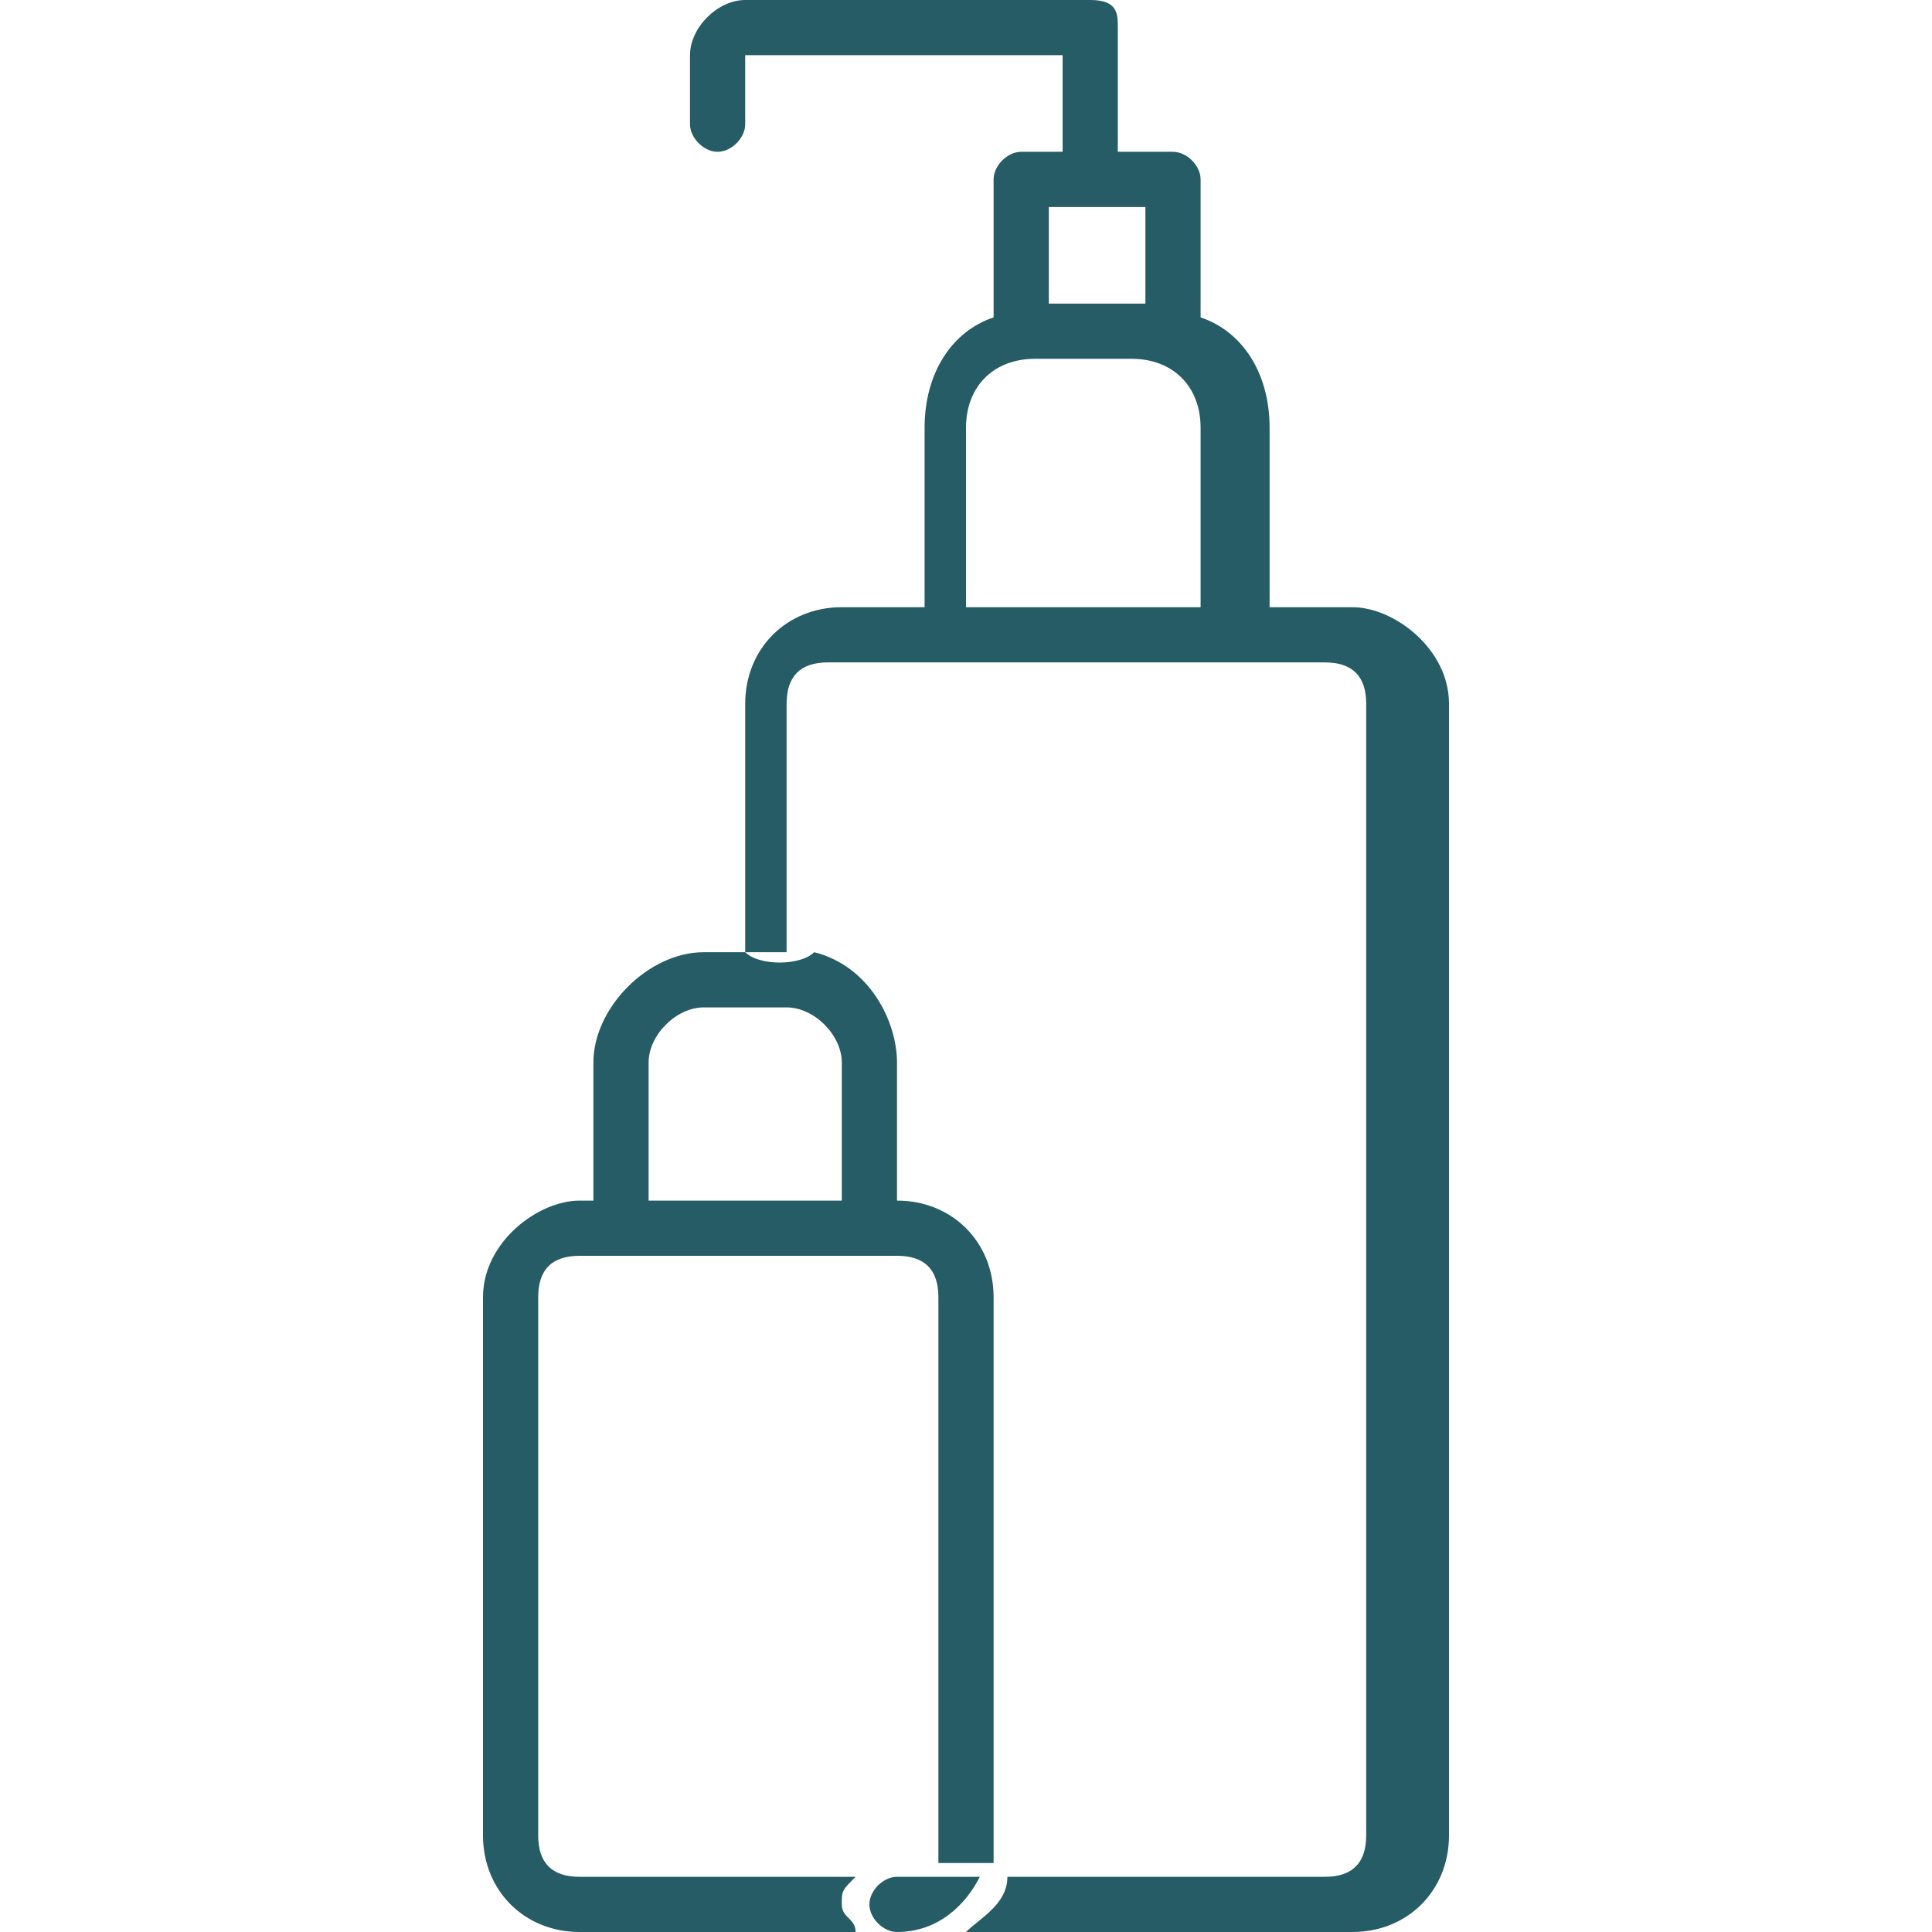
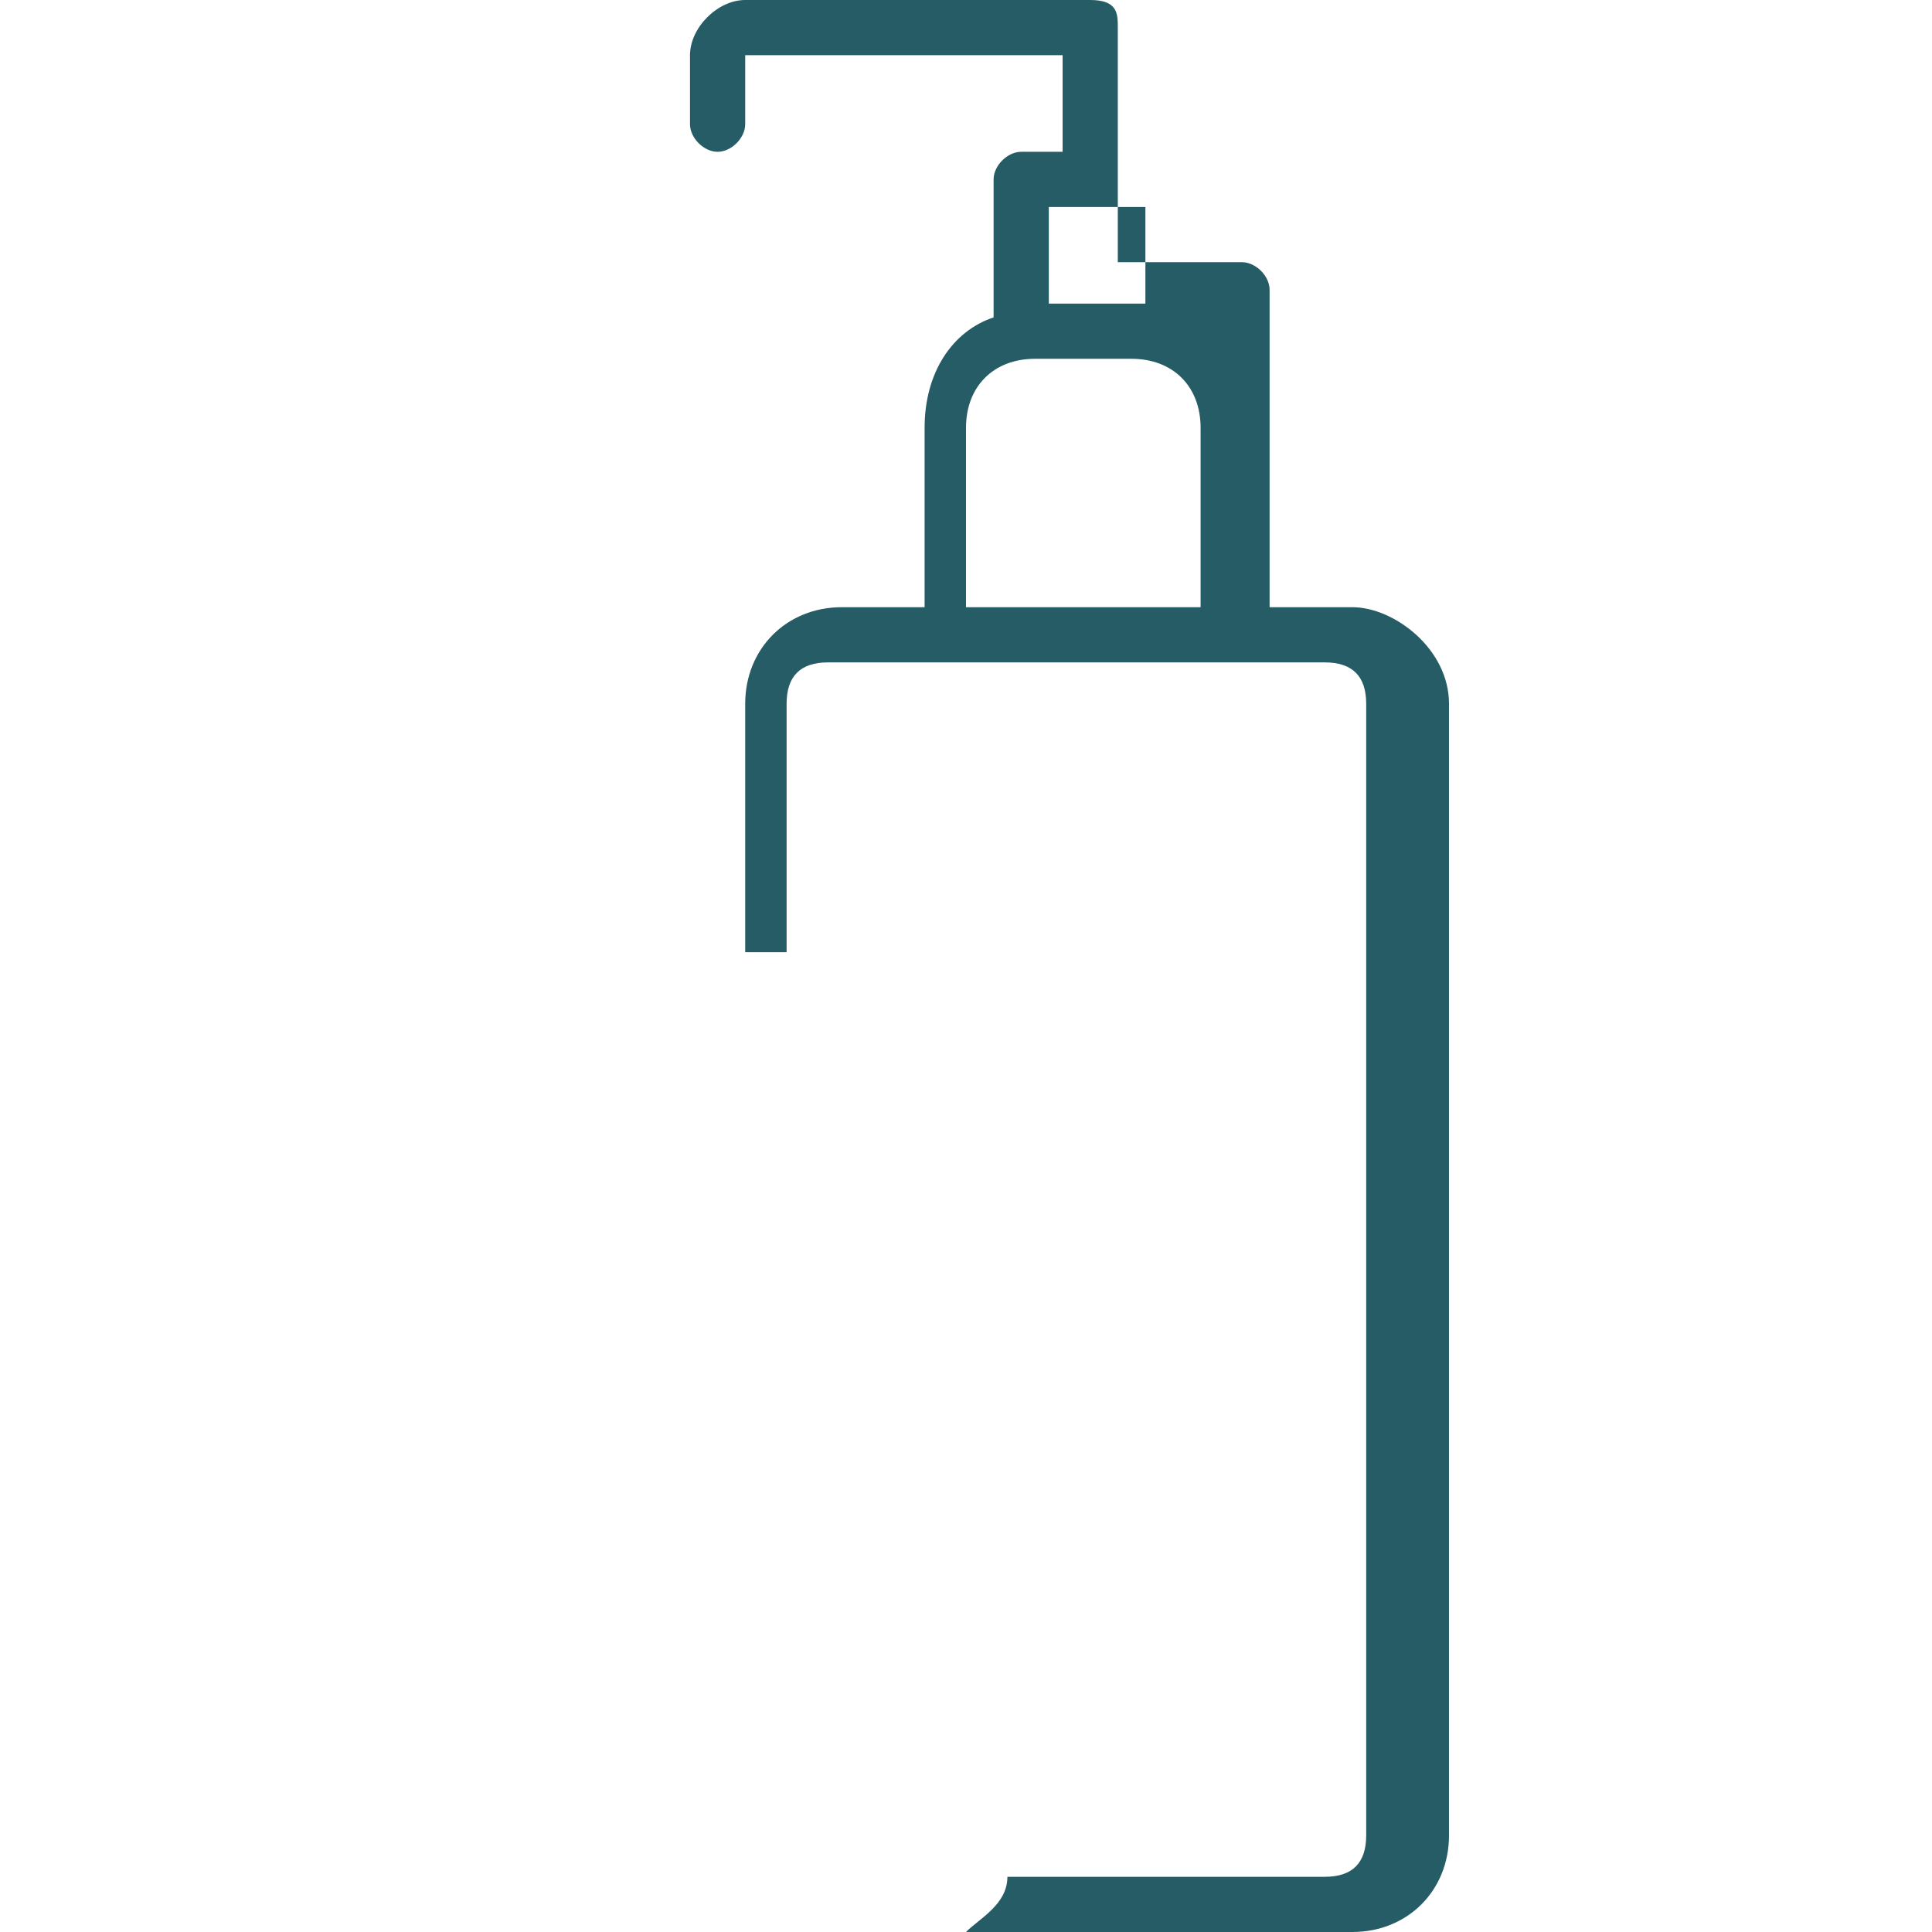
<svg xmlns="http://www.w3.org/2000/svg" version="1.1" id="Layer_1" x="0px" y="0px" viewBox="0 0 14 14" style="enable-background:new 0 0 14 14;" xml:space="preserve">
  <style type="text/css"> .st0{fill:#255C65;} </style>
  <g id="XMLID_648_">
-     <path id="XMLID_654_" class="st0" d="M4.2,13.6c-0.2,0-0.3-0.1-0.3-0.3V9.4c0-0.2,0.1-0.3,0.3-0.3h2.3c0.2,0,0.3,0.1,0.3,0.3v3.9 c0,0.1,0,0.1,0,0.2h0.4c0-0.1,0-0.1,0-0.2V9.4c0-0.4-0.3-0.7-0.7-0.7H6.5l0-0.1V7.7c0-0.3-0.2-0.7-0.6-0.8c-0.1,0.1-0.4,0.1-0.5,0 H5.1c-0.4,0-0.8,0.4-0.8,0.8v1H4.2C3.9,8.7,3.5,9,3.5,9.4v3.9c0,0.4,0.3,0.7,0.7,0.7h2c0-0.1-0.1-0.1-0.1-0.2c0-0.1,0-0.1,0.1-0.2 L4.2,13.6L4.2,13.6z M4.7,7.7c0-0.2,0.2-0.4,0.4-0.4h0.6c0.2,0,0.4,0.2,0.4,0.4v1H4.7V7.7z" />
-     <path id="XMLID_650_" class="st0" d="M9.8,4.4H9.2V3.1c0-0.4-0.2-0.7-0.5-0.8l0,0v-1c0-0.1-0.1-0.2-0.2-0.2H8.1V0.2 C8.1,0.1,8.1,0,7.9,0H5.4C5.2,0,5,0.2,5,0.4v0.5c0,0.1,0.1,0.2,0.2,0.2s0.2-0.1,0.2-0.2V0.4h2.3v0.7H7.4c-0.1,0-0.2,0.1-0.2,0.2v1 l0,0C6.9,2.4,6.7,2.7,6.7,3.1v1.3H6.1c-0.4,0-0.7,0.3-0.7,0.7v1.7c0,0,0,0,0,0.1h0.2c0,0,0.1,0,0.1,0c0,0,0,0,0-0.1V5.1 c0-0.2,0.1-0.3,0.3-0.3h3.6c0.2,0,0.3,0.1,0.3,0.3v8.2c0,0.2-0.1,0.3-0.3,0.3H7.3C7.3,13.8,7.1,13.9,7,14h2.8 c0.4,0,0.7-0.3,0.7-0.7V5.1C10.5,4.7,10.1,4.4,9.8,4.4z M7.6,1.5h0.7v0.7H7.6V1.5z M8.9,4.4H7V3.1c0-0.3,0.2-0.5,0.5-0.5h0.7 c0.3,0,0.5,0.2,0.5,0.5V4.4z" />
-     <path id="XMLID_649_" class="st0" d="M6.3,13.8c0,0.1,0.1,0.2,0.2,0.2h0c0.3,0,0.5-0.2,0.6-0.4H6.5C6.4,13.6,6.3,13.7,6.3,13.8z" />
+     <path id="XMLID_650_" class="st0" d="M9.8,4.4H9.2V3.1l0,0v-1c0-0.1-0.1-0.2-0.2-0.2H8.1V0.2 C8.1,0.1,8.1,0,7.9,0H5.4C5.2,0,5,0.2,5,0.4v0.5c0,0.1,0.1,0.2,0.2,0.2s0.2-0.1,0.2-0.2V0.4h2.3v0.7H7.4c-0.1,0-0.2,0.1-0.2,0.2v1 l0,0C6.9,2.4,6.7,2.7,6.7,3.1v1.3H6.1c-0.4,0-0.7,0.3-0.7,0.7v1.7c0,0,0,0,0,0.1h0.2c0,0,0.1,0,0.1,0c0,0,0,0,0-0.1V5.1 c0-0.2,0.1-0.3,0.3-0.3h3.6c0.2,0,0.3,0.1,0.3,0.3v8.2c0,0.2-0.1,0.3-0.3,0.3H7.3C7.3,13.8,7.1,13.9,7,14h2.8 c0.4,0,0.7-0.3,0.7-0.7V5.1C10.5,4.7,10.1,4.4,9.8,4.4z M7.6,1.5h0.7v0.7H7.6V1.5z M8.9,4.4H7V3.1c0-0.3,0.2-0.5,0.5-0.5h0.7 c0.3,0,0.5,0.2,0.5,0.5V4.4z" />
  </g>
</svg>